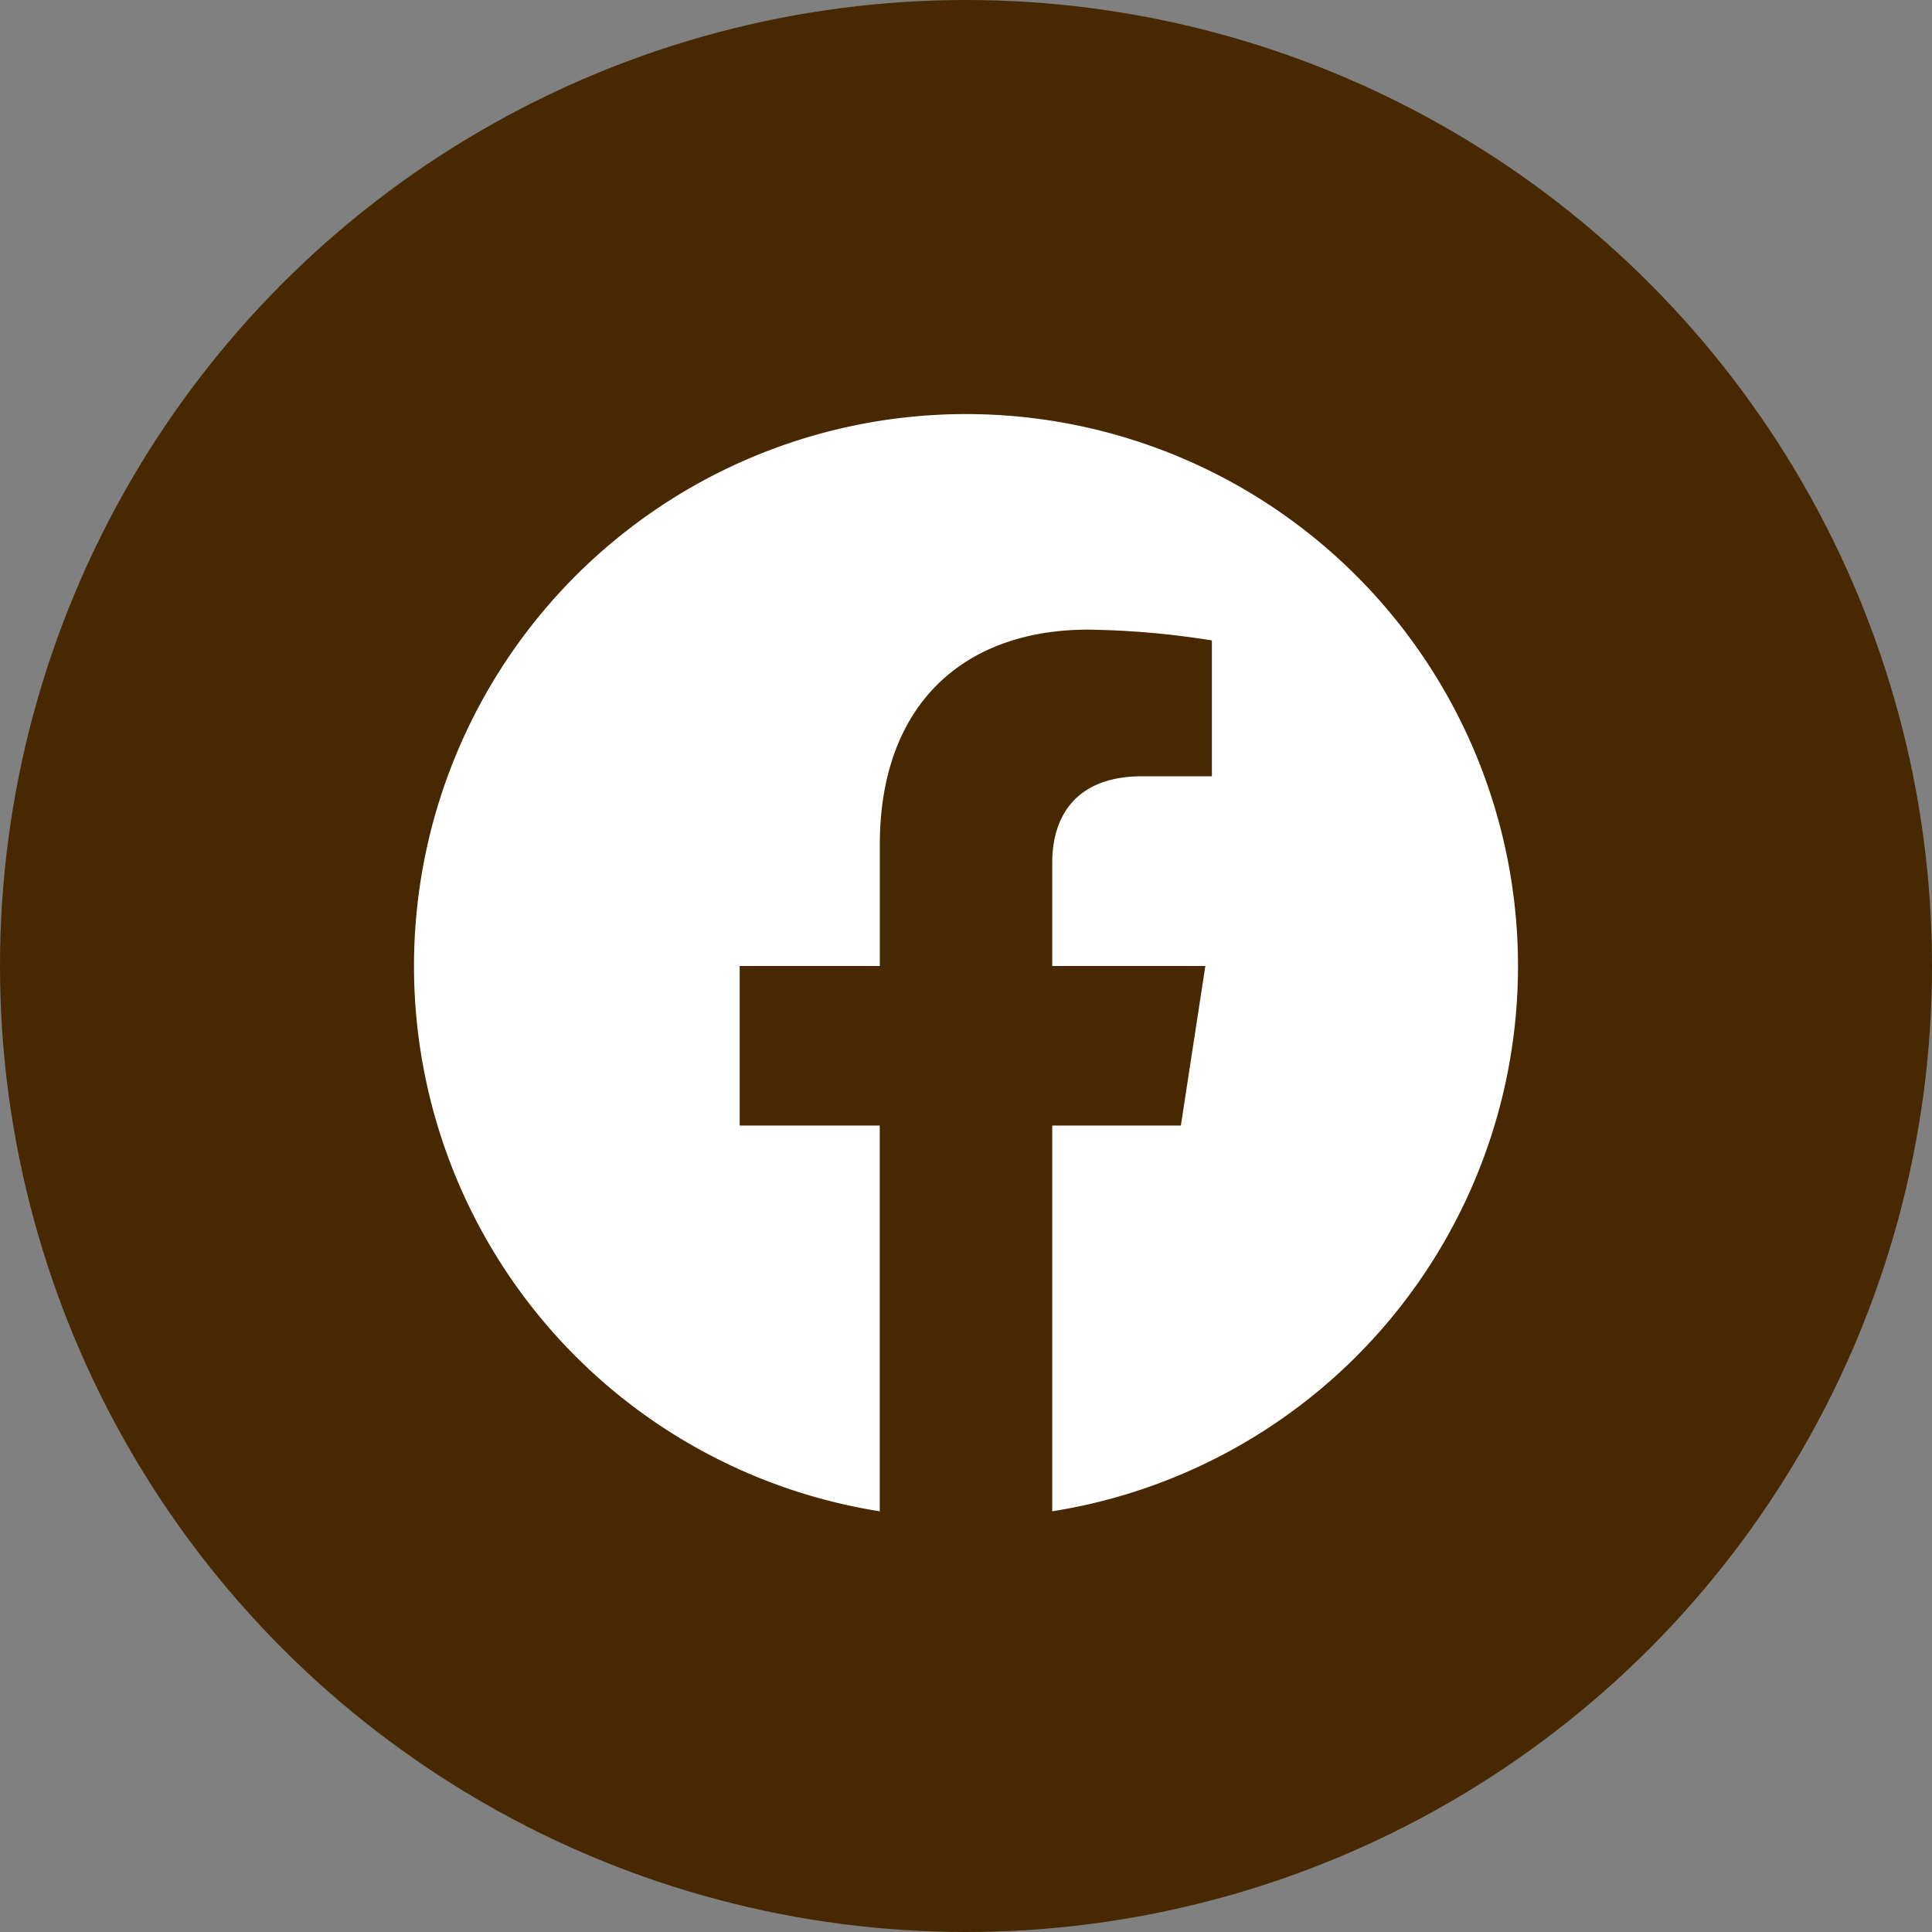
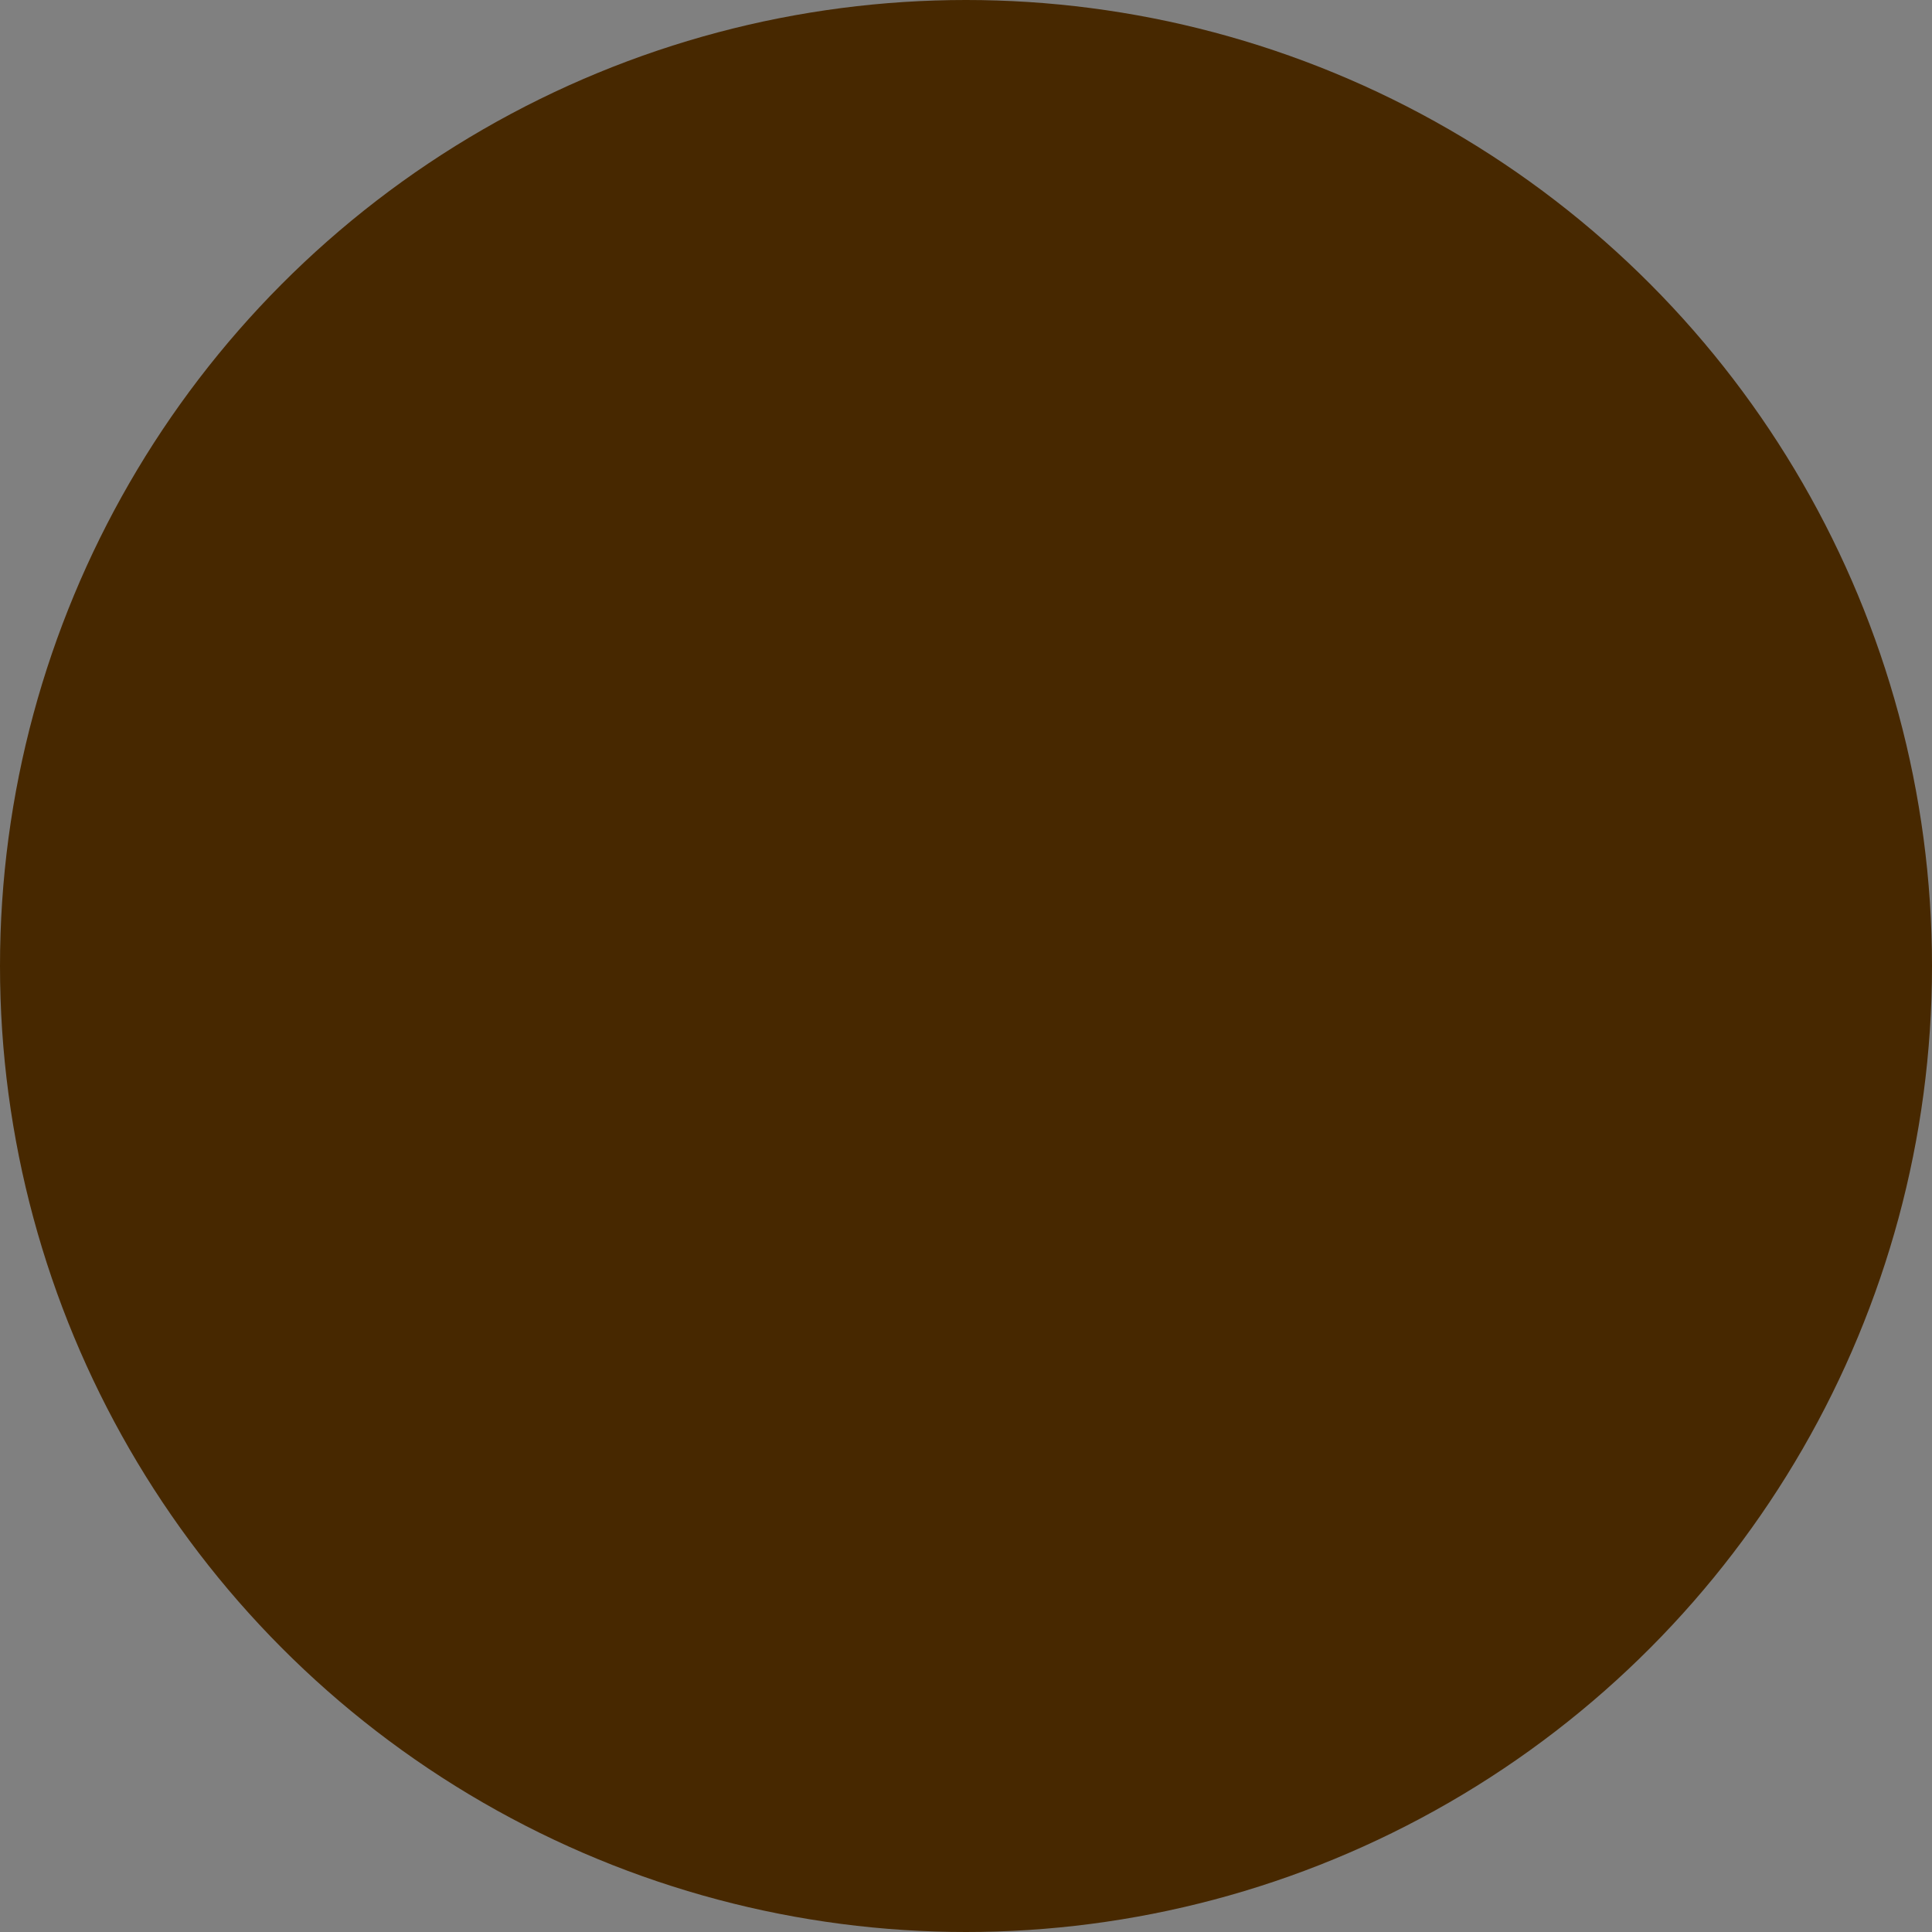
<svg xmlns="http://www.w3.org/2000/svg" width="70" height="70" viewBox="0 0 70 70">
  <rect x="0" y="0" width="70" height="70" fill="#808080" stroke="none" />
  <defs>
    <clipPath id="clip-path">
      <rect id="長方形_211" data-name="長方形 211" width="40" height="40" fill="#fff" />
    </clipPath>
  </defs>
  <g id="グループ_193" data-name="グループ 193" transform="translate(-898 -523)">
    <circle id="楕円形_24" data-name="楕円形 24" cx="35" cy="35" r="35" transform="translate(898 523)" fill="#472800" />
    <g id="グループ_190" data-name="グループ 190" transform="translate(913 538)">
      <g id="グループ_186" data-name="グループ 186" clip-path="url(#clip-path)">
-         <path id="パス_6830" data-name="パス 6830" d="M40,20A20,20,0,1,0,16.875,39.757V25.781H11.8V20h5.078V15.594c0-5.012,2.986-7.781,7.554-7.781a30.755,30.755,0,0,1,4.477.391v4.922H26.384c-2.484,0-3.259,1.542-3.259,3.123V20h5.547l-.887,5.781h-4.66V39.757A20,20,0,0,0,40,20" fill="#fff" />
-       </g>
+         </g>
    </g>
  </g>
</svg>